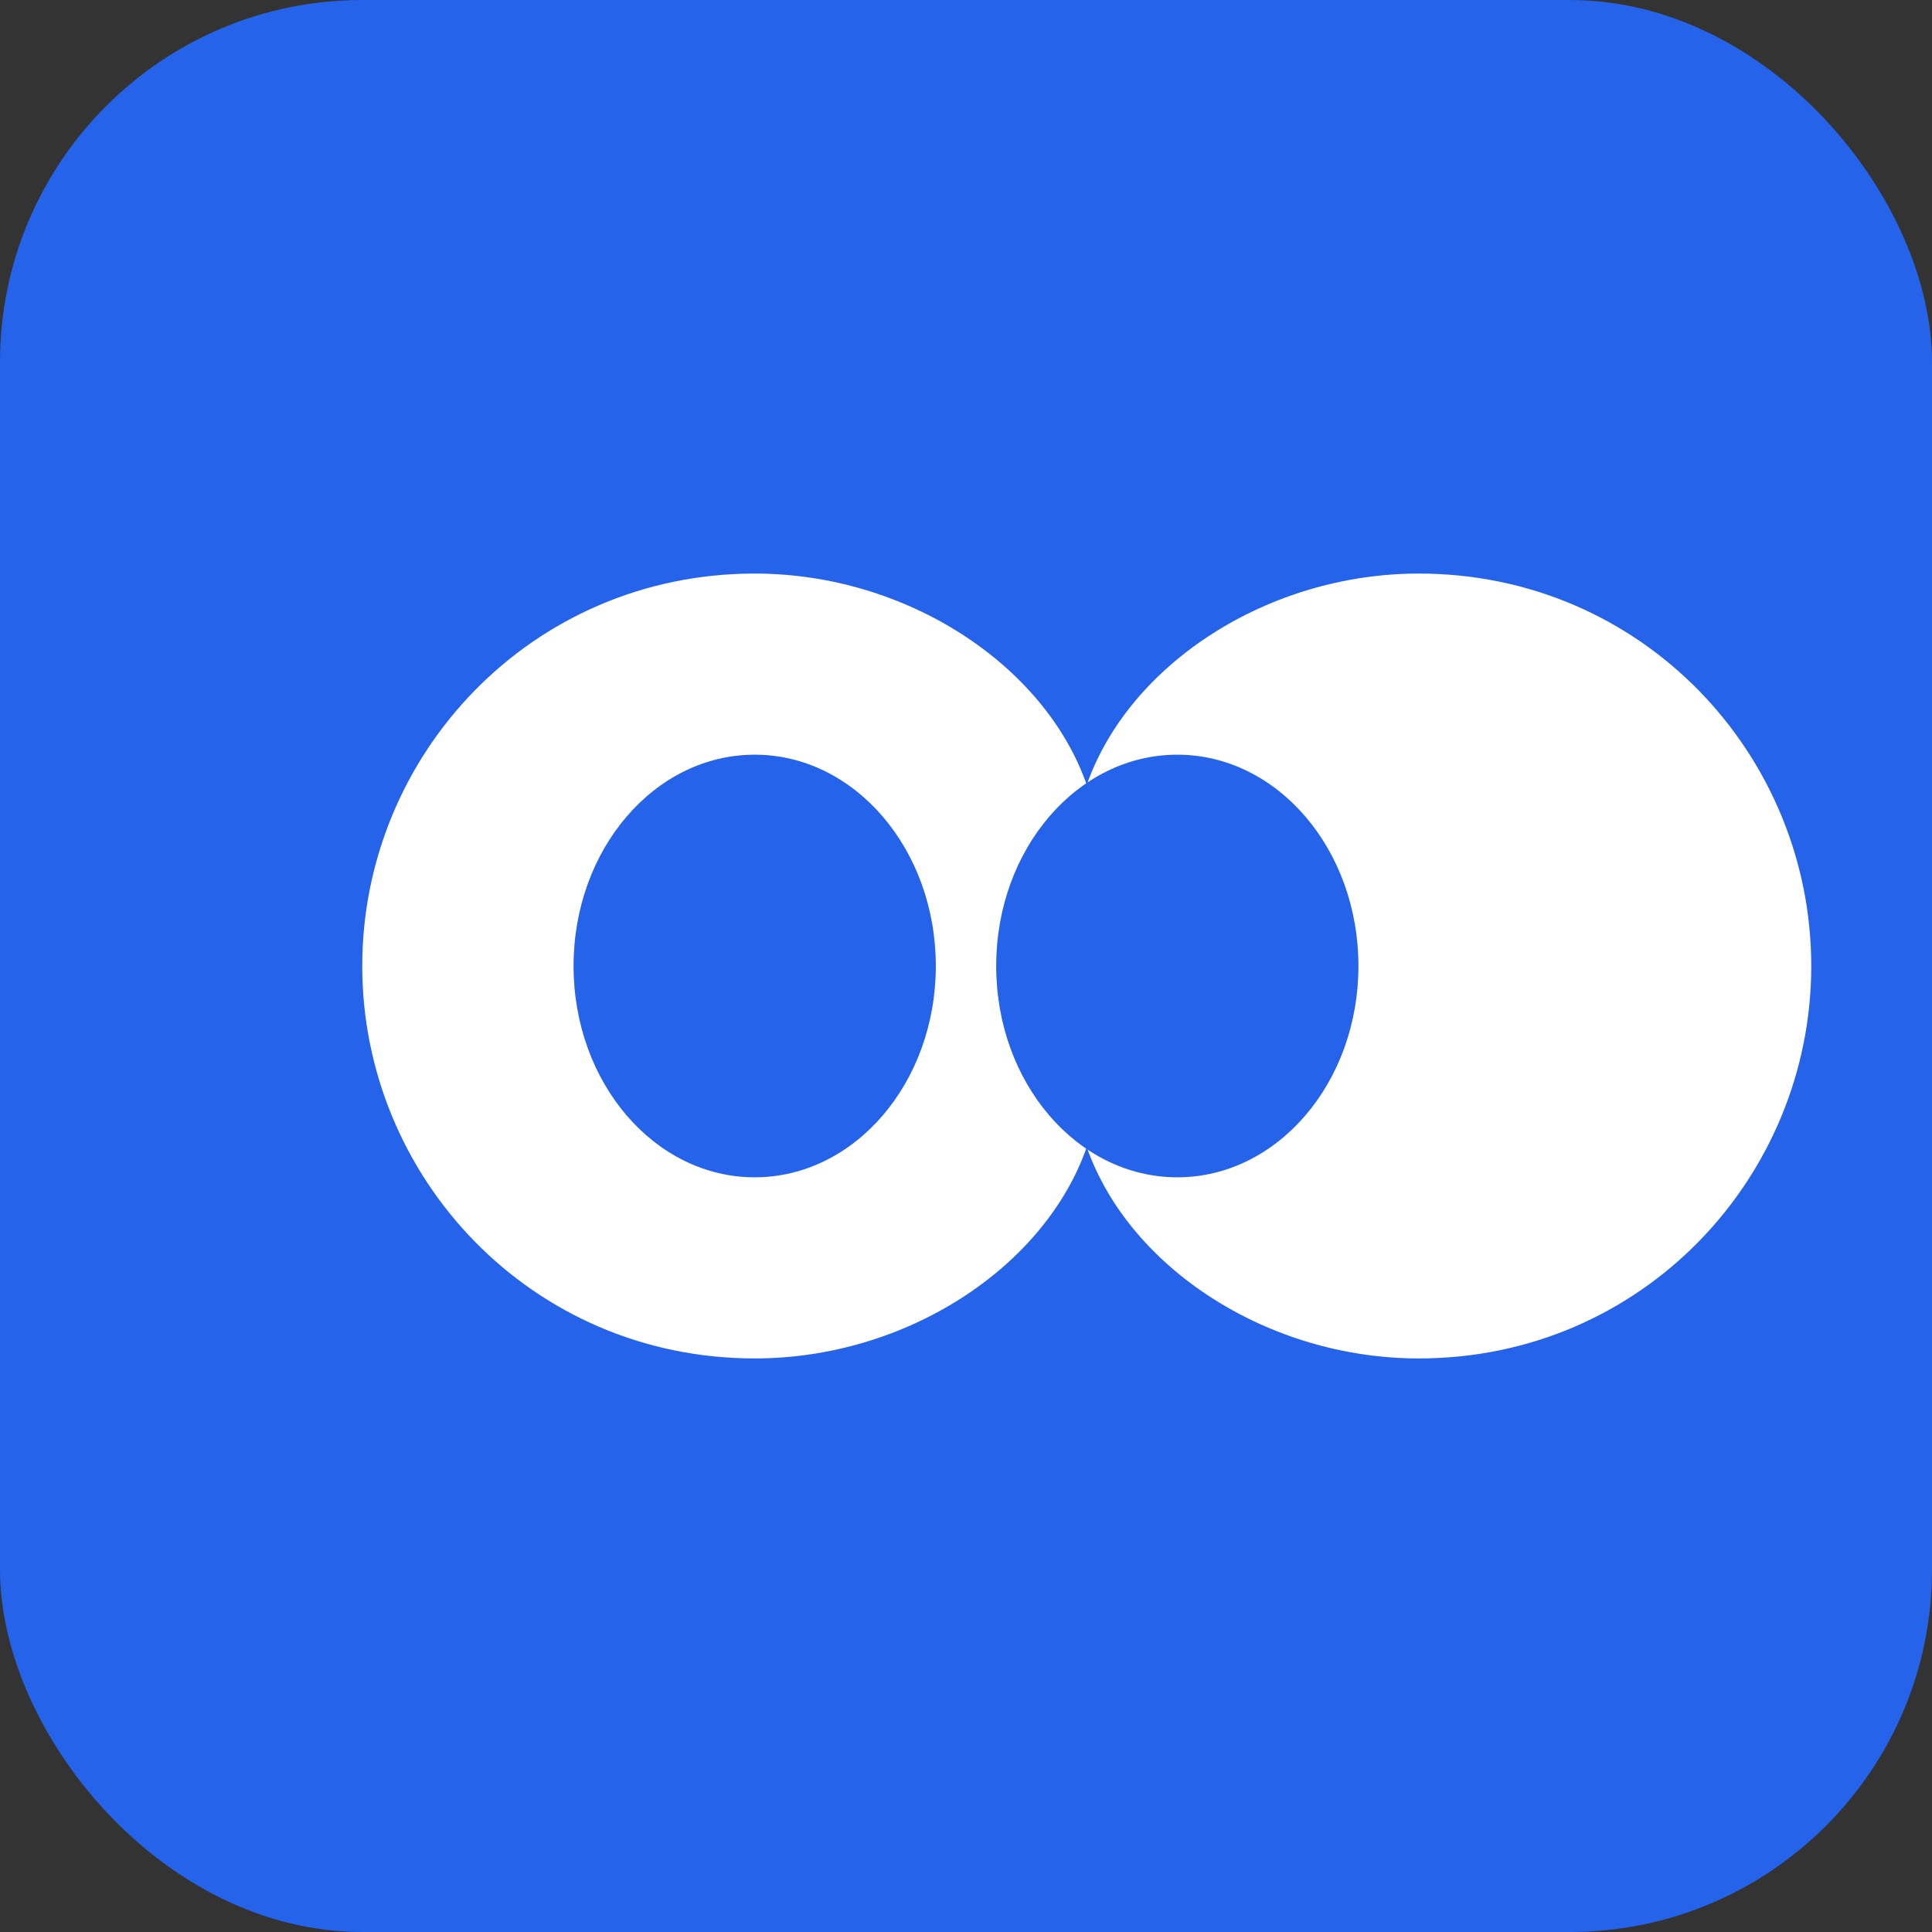
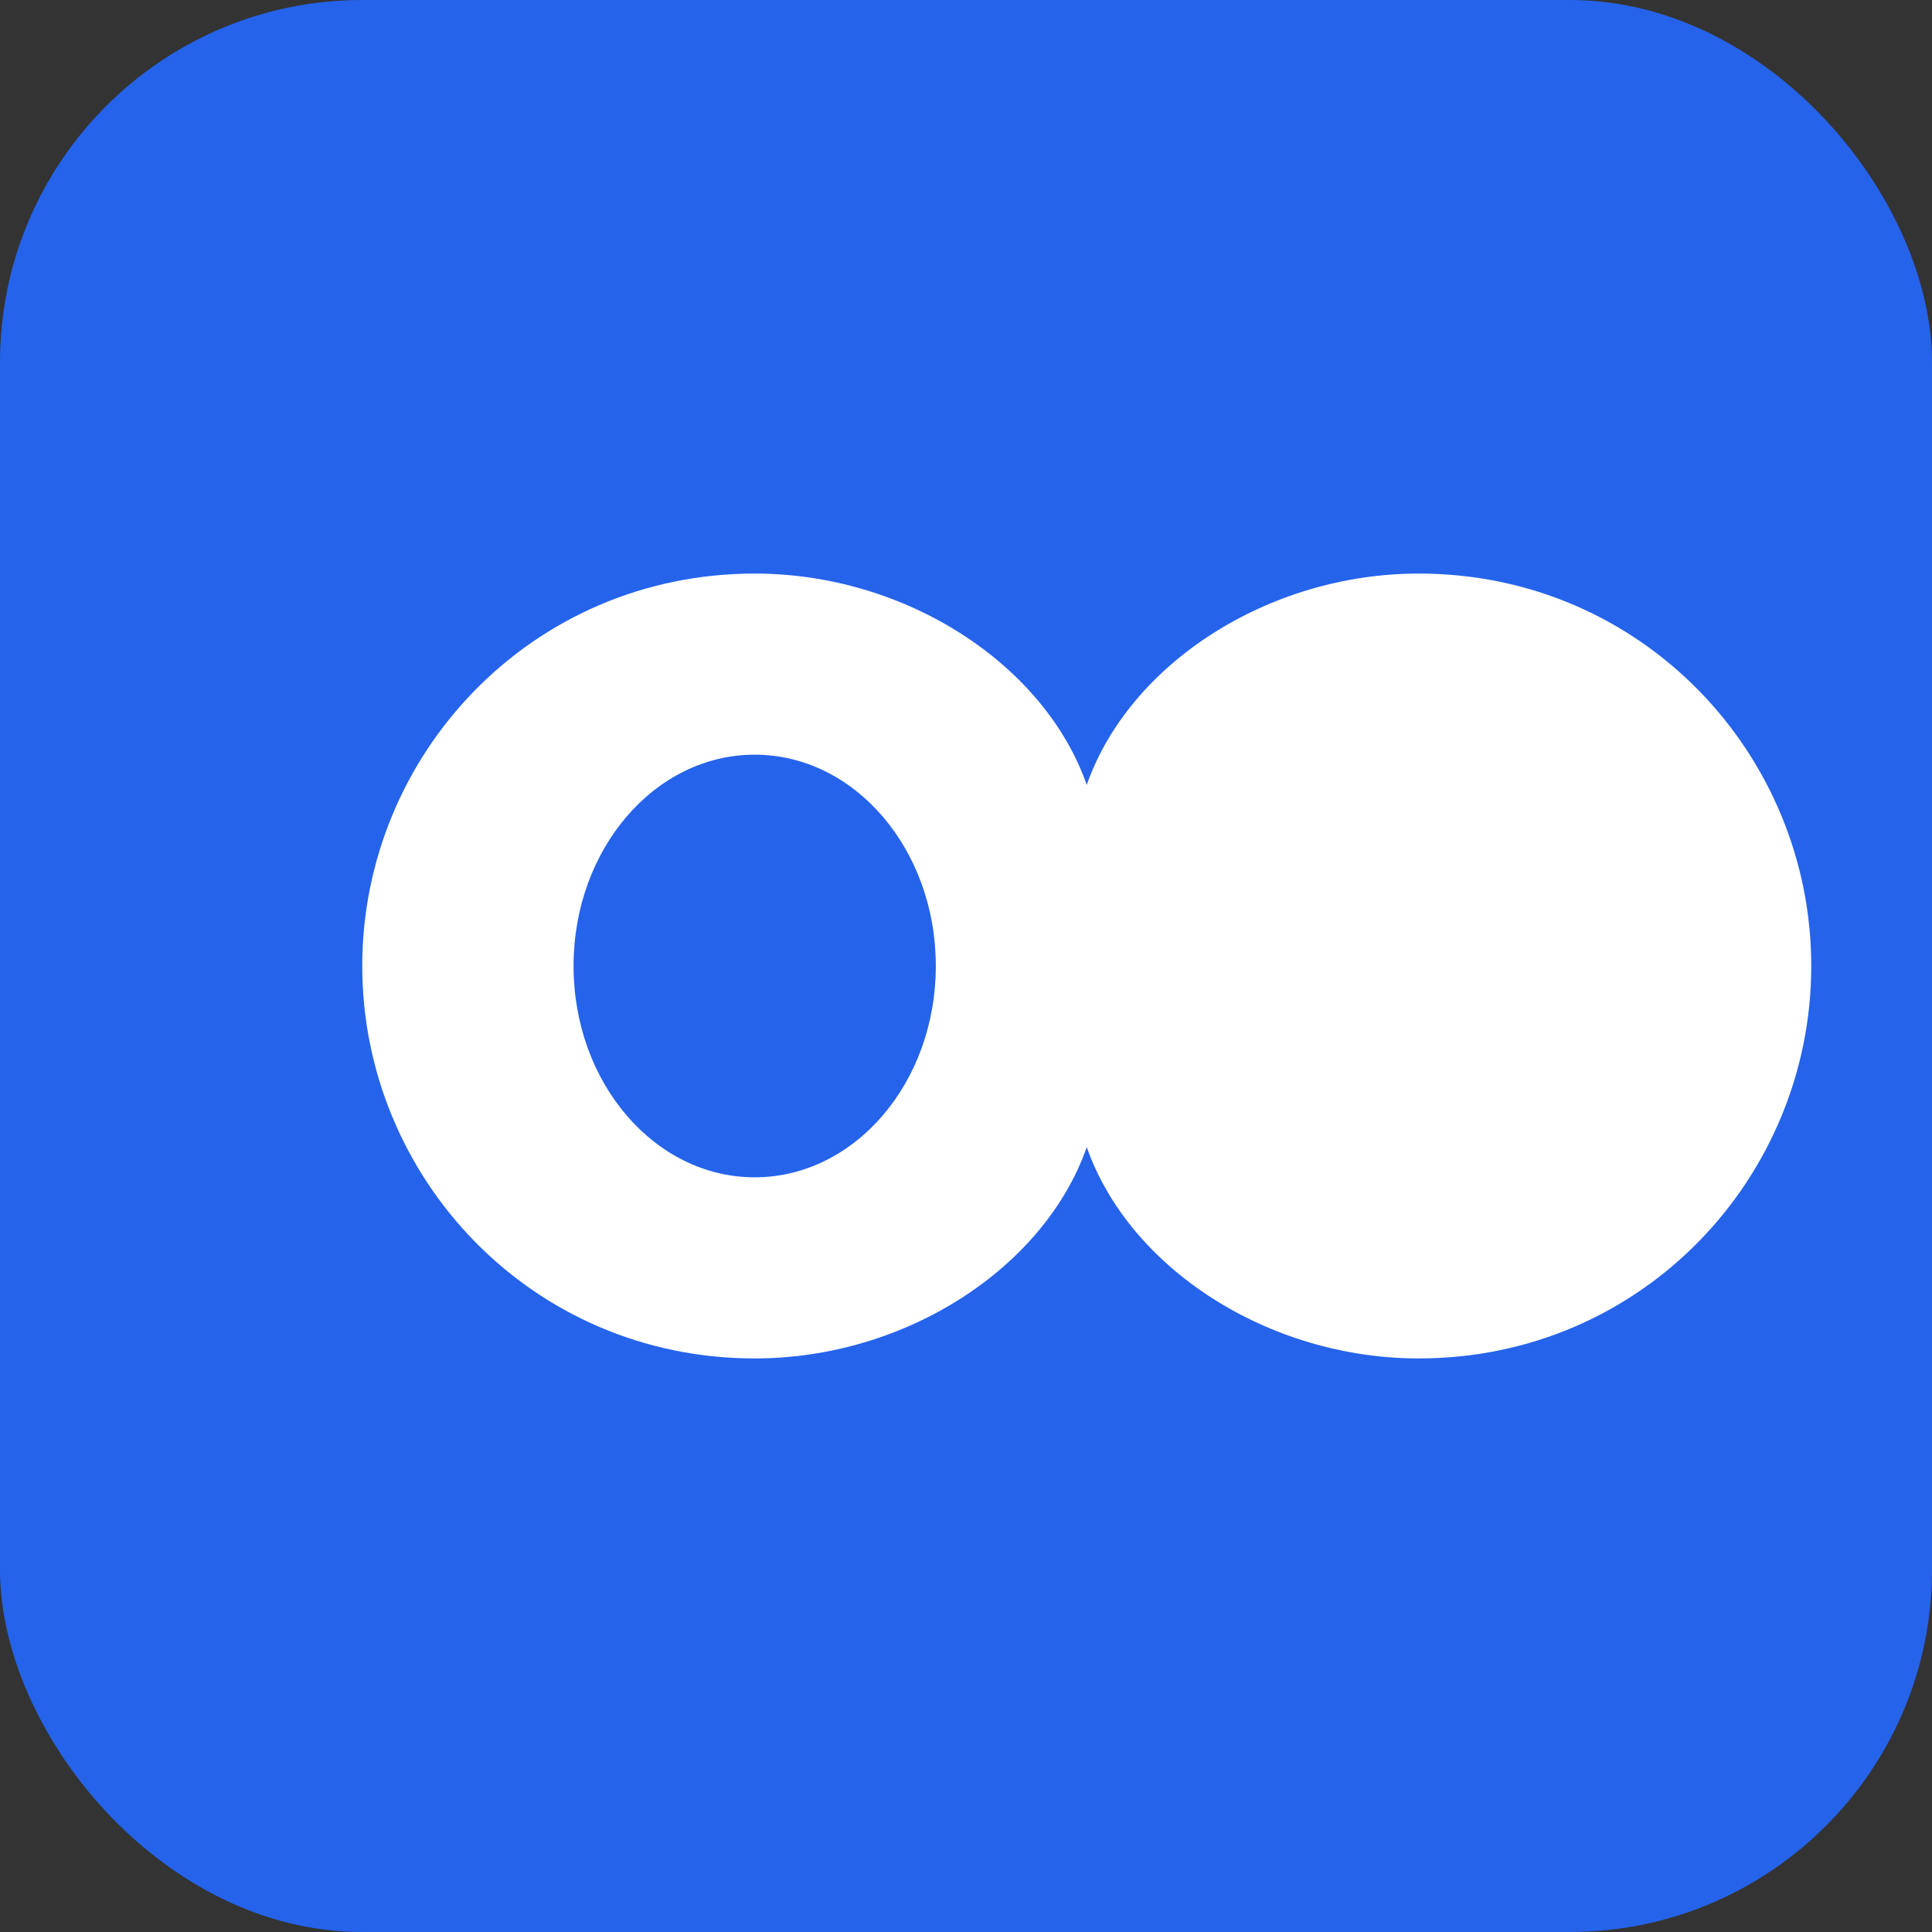
<svg xmlns="http://www.w3.org/2000/svg" viewBox="0 0 32 32" width="32" height="32">
  <rect x="0" y="0" width="32" height="32" fill="#333333" stroke="none" />
  <rect width="32" height="32" fill="#2563eb" rx="6" />
  <path d="M6 16c0-3.5 2.8-6.5 6.5-6.5 2.5 0 4.8 1.5 5.5 3.5.7-2 3-3.5 5.5-3.5 3.7 0 6.5 3 6.5 6.5s-2.8 6.5-6.5 6.5c-2.5 0-4.8-1.5-5.5-3.5-.7 2-3 3.5-5.5 3.5C8.8 22.5 6 19.5 6 16z" fill="#ffffff" />
  <ellipse cx="12.5" cy="16" rx="3" ry="3.5" fill="#2563eb" />
-   <ellipse cx="19.5" cy="16" rx="3" ry="3.5" fill="#2563eb" />
</svg>